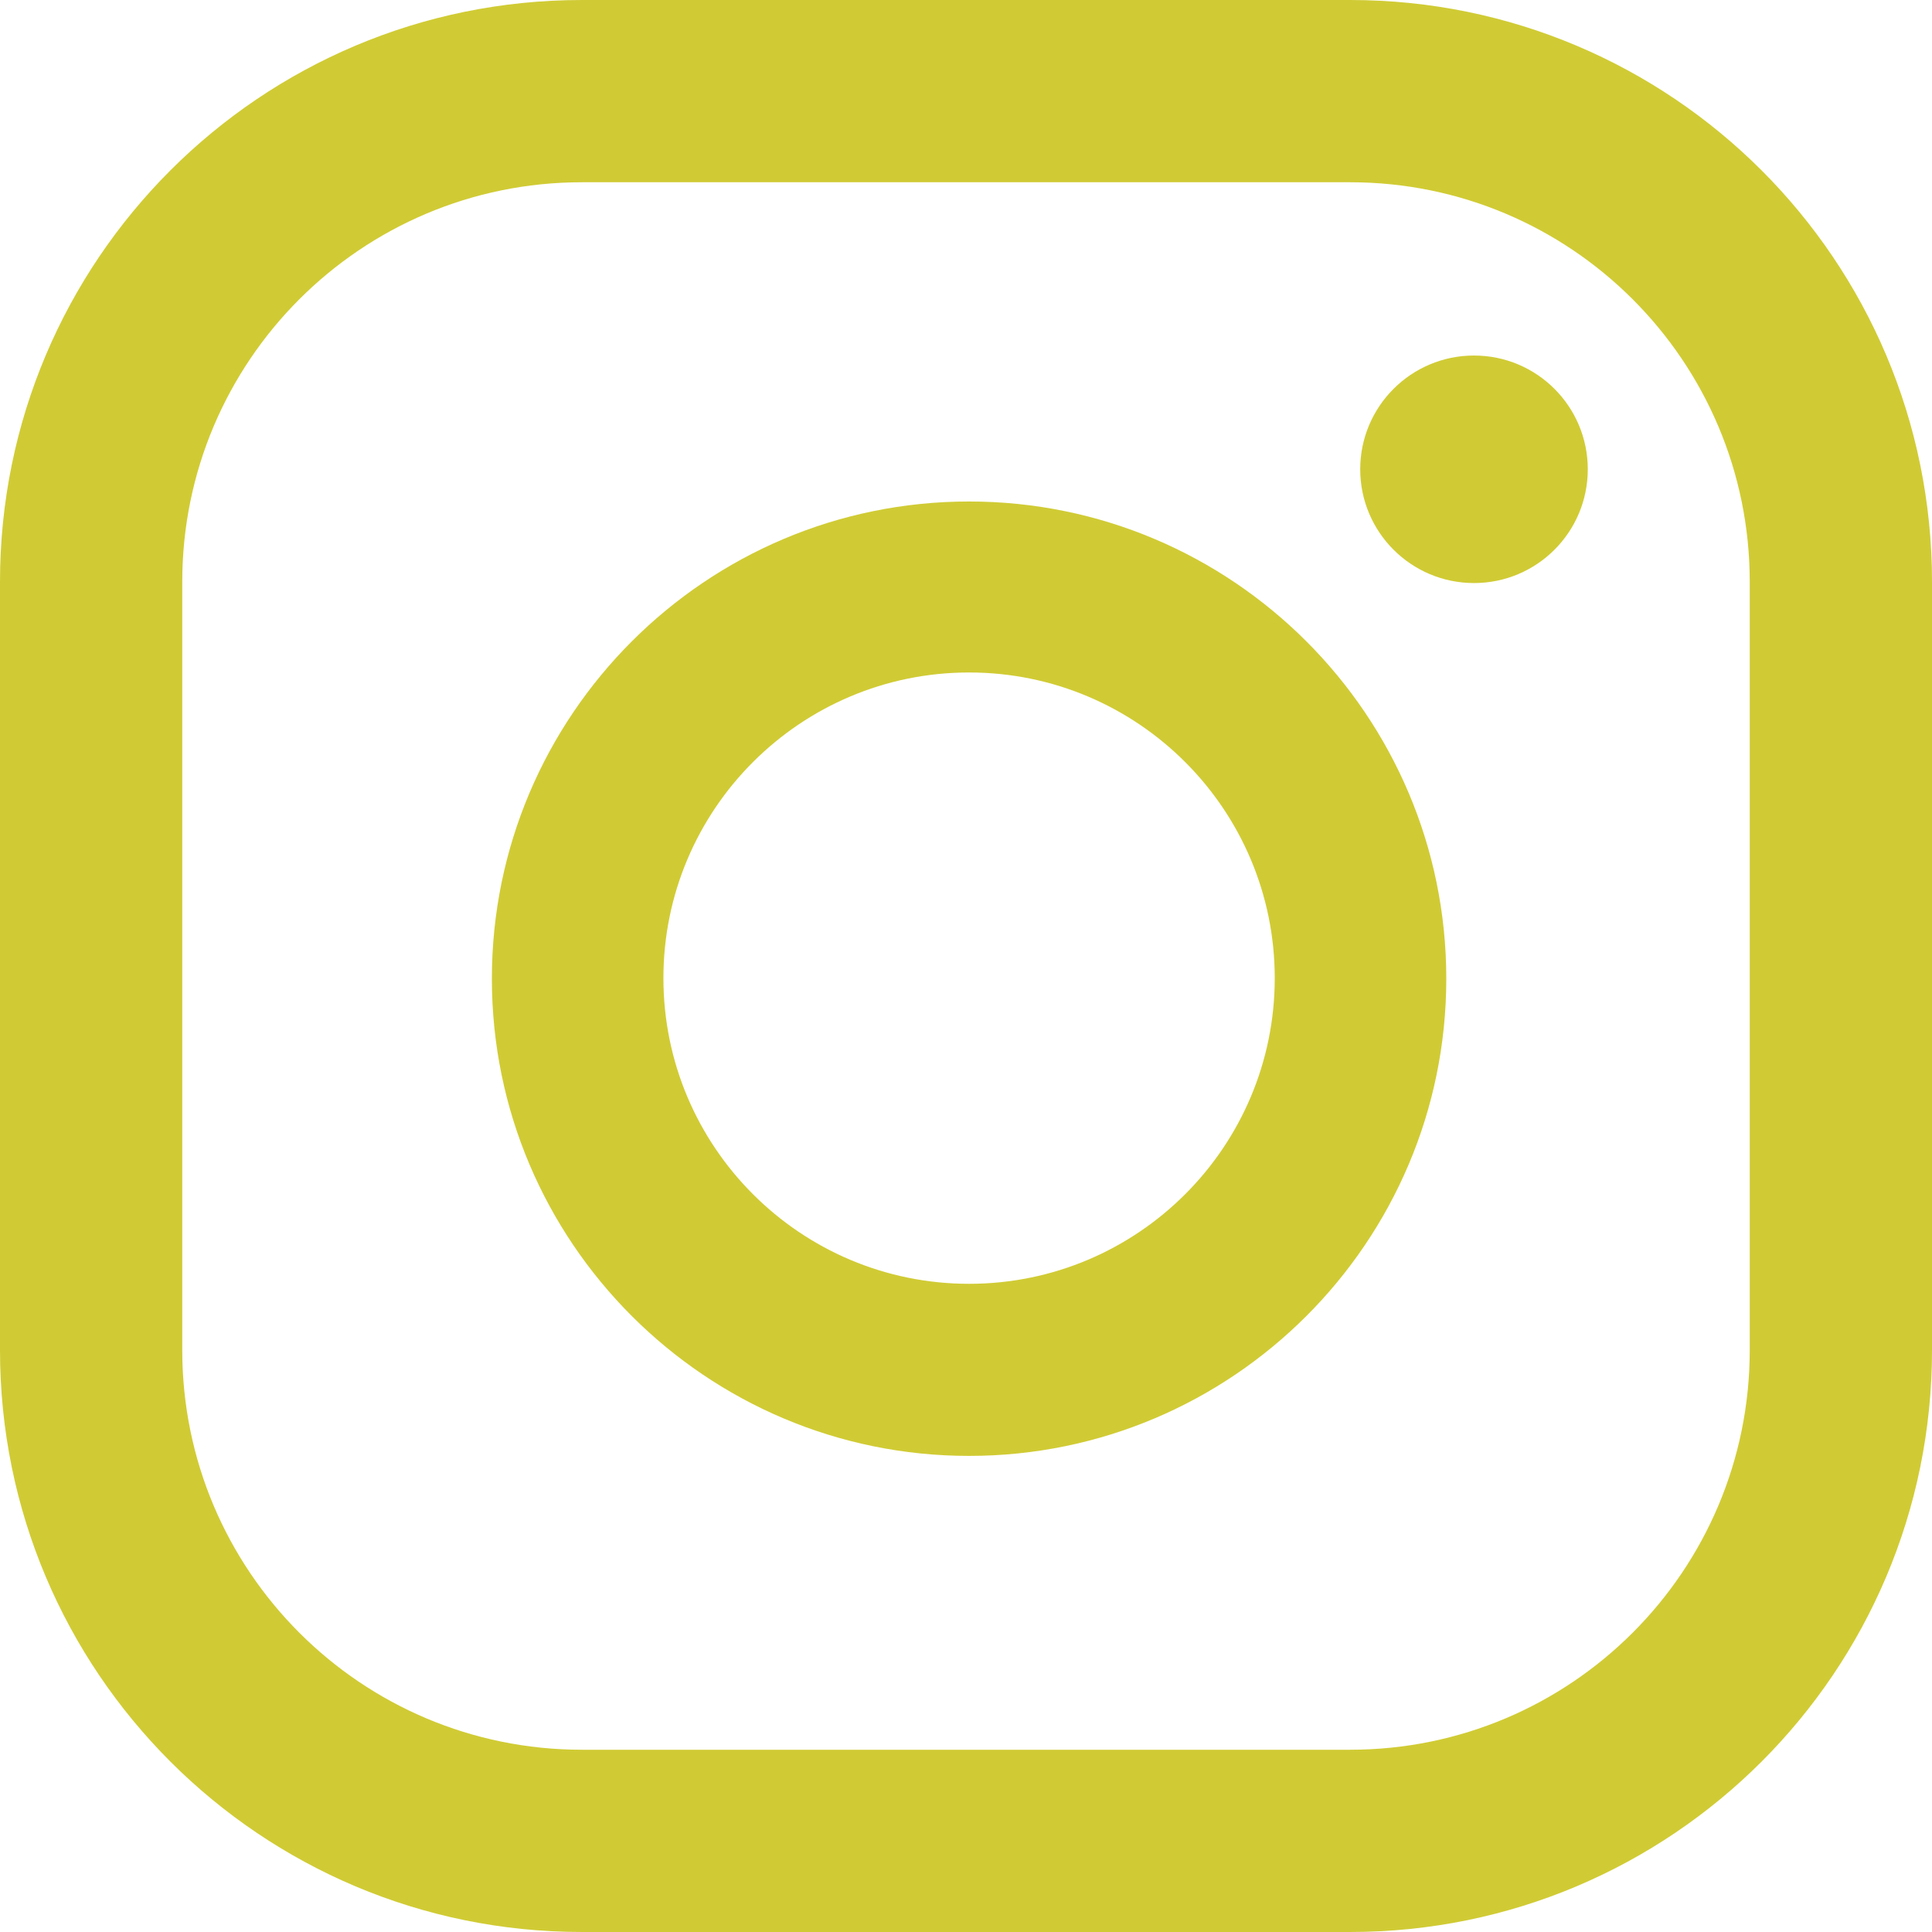
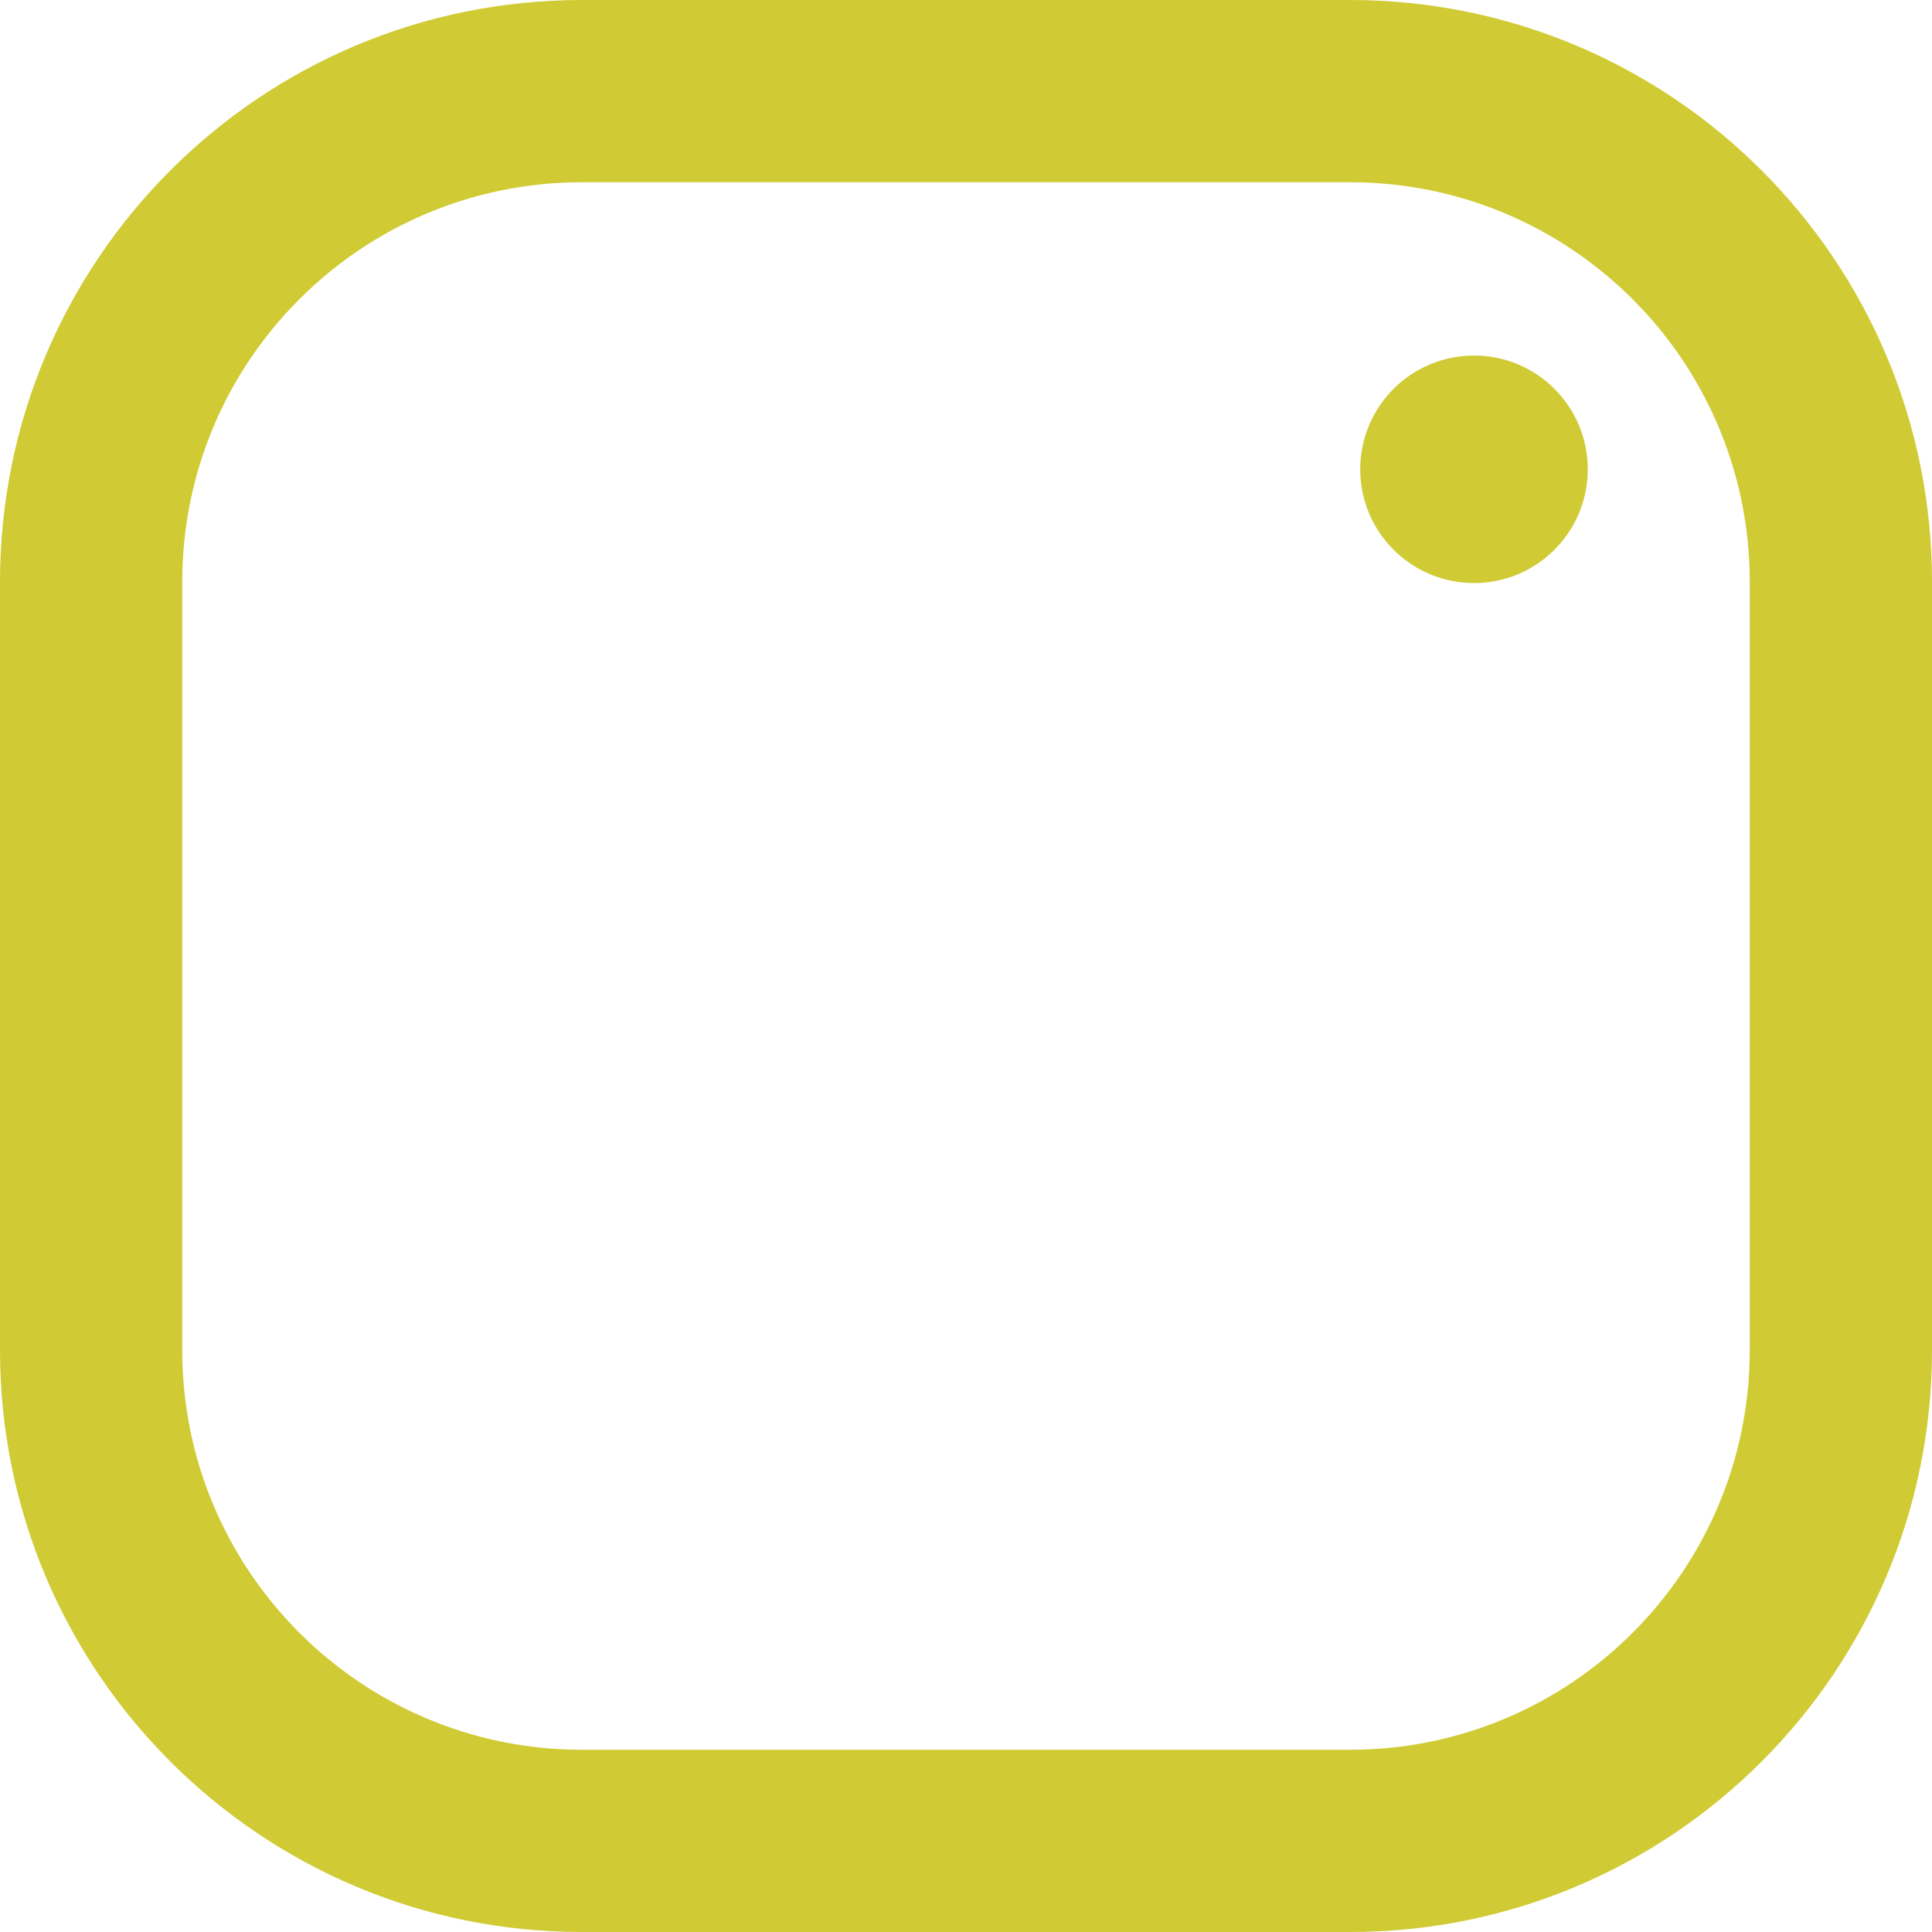
<svg xmlns="http://www.w3.org/2000/svg" fill="none" viewBox="0 0 42 42" height="42" width="42">
  <g clip-path="url(#clip0_368_1108)">
    <path fill="#D0CB34" d="M32.044 7.729C30.678 7.729 29.57 8.836 29.57 10.202C29.57 11.568 30.678 12.675 32.044 12.675C33.41 12.675 34.517 11.568 34.517 10.202C34.517 8.836 33.41 7.729 32.044 7.729Z" />
-     <path fill="#D0CB34" d="M21.067 10.902C15.345 10.902 10.693 15.554 10.693 21.276C10.693 26.998 15.345 31.65 21.067 31.65C26.79 31.65 31.441 26.998 31.441 21.276C31.441 15.554 26.79 10.902 21.067 10.902ZM21.067 27.909C17.4 27.909 14.422 24.931 14.422 21.264C14.422 17.597 17.4 14.619 21.067 14.619C24.734 14.619 27.712 17.597 27.712 21.264C27.712 24.931 24.734 27.909 21.067 27.909Z" />
    <path fill="#D0CB34" d="M29.349 0H12.65C5.661 0 0 5.661 0 12.65V29.349C0 36.339 5.661 42 12.65 42H29.349C36.339 42 42 36.339 42 29.349V12.65C42 5.661 36.339 0 29.349 0ZM38.038 29.349C38.038 34.149 34.149 38.038 29.349 38.038H12.65C7.851 38.038 3.962 34.149 3.962 29.349V12.65C3.962 7.851 7.851 3.962 12.65 3.962H29.349C34.149 3.962 38.038 7.851 38.038 12.65V29.349Z" />
  </g>
  <defs>
    <clipPath id="clip0_368_1108">
      <rect fill="white" height="42" width="42" />
    </clipPath>
  </defs>
</svg>